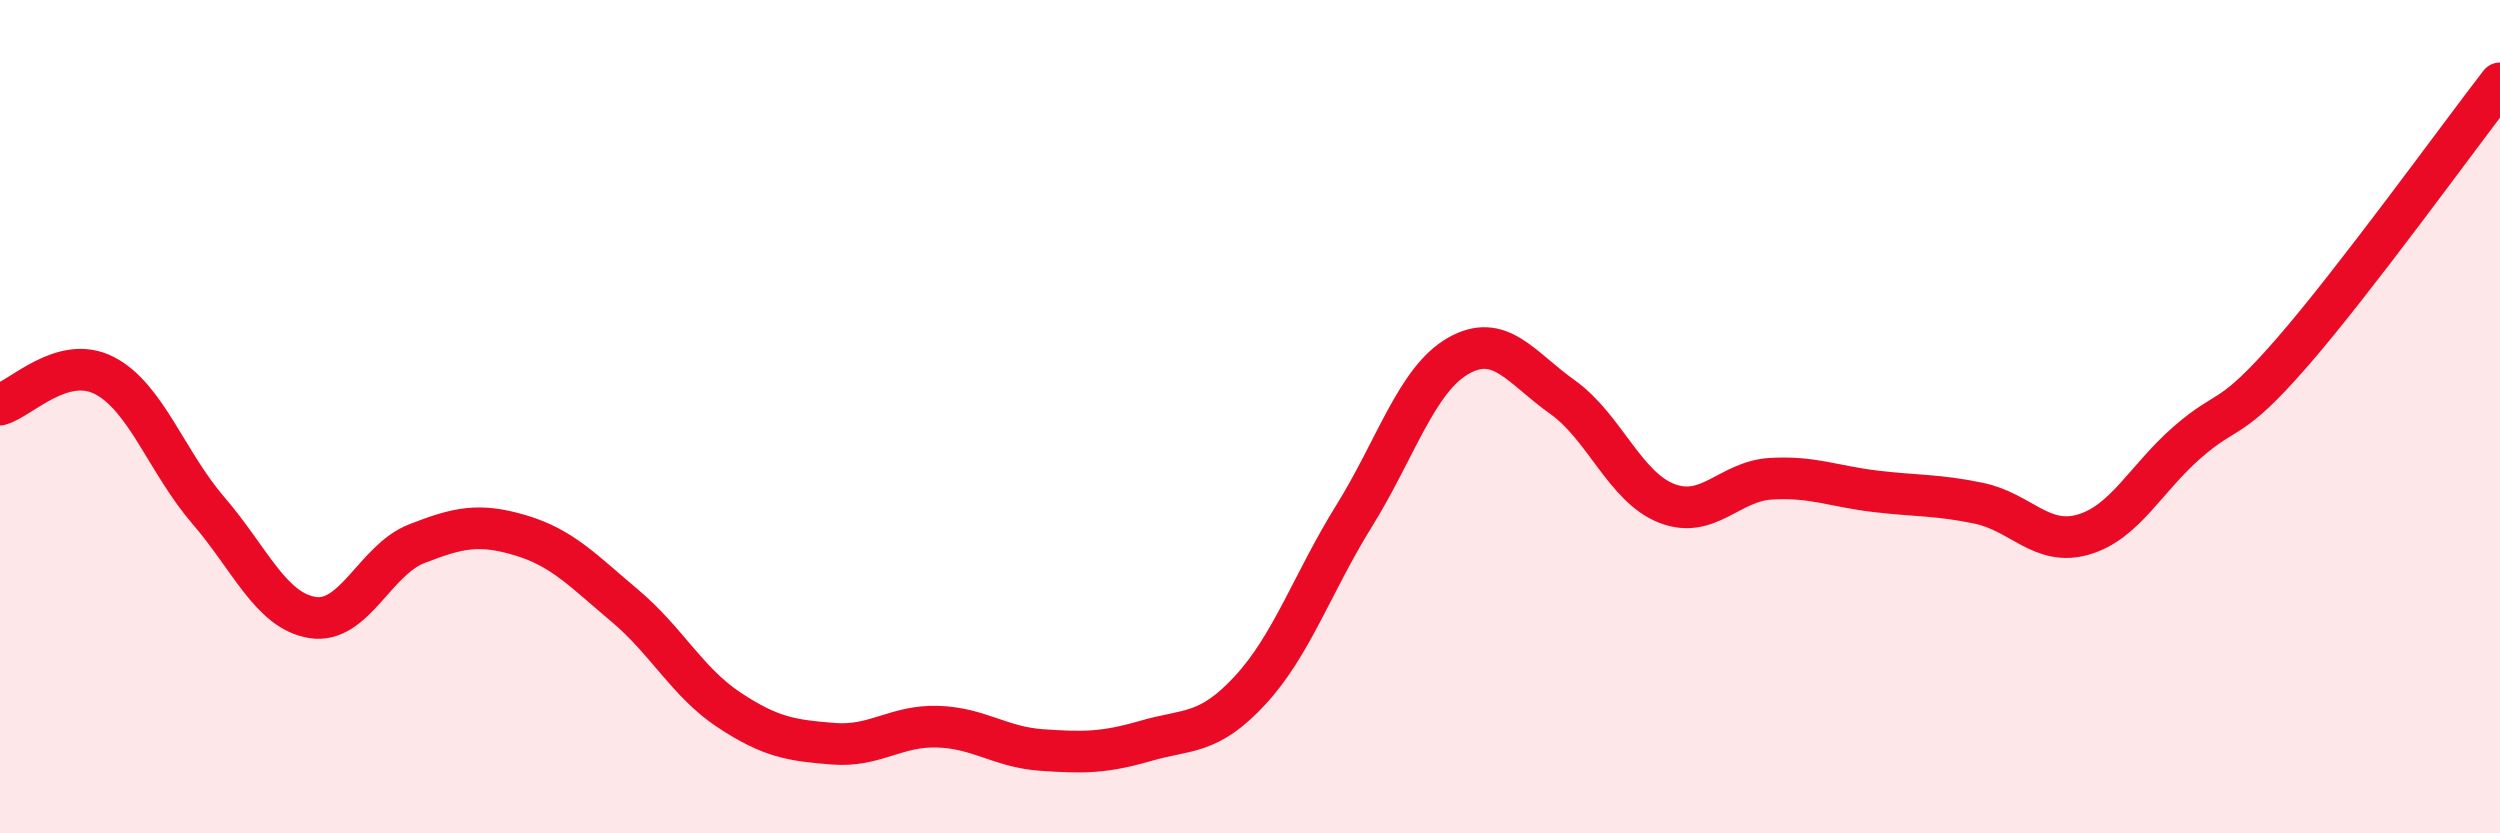
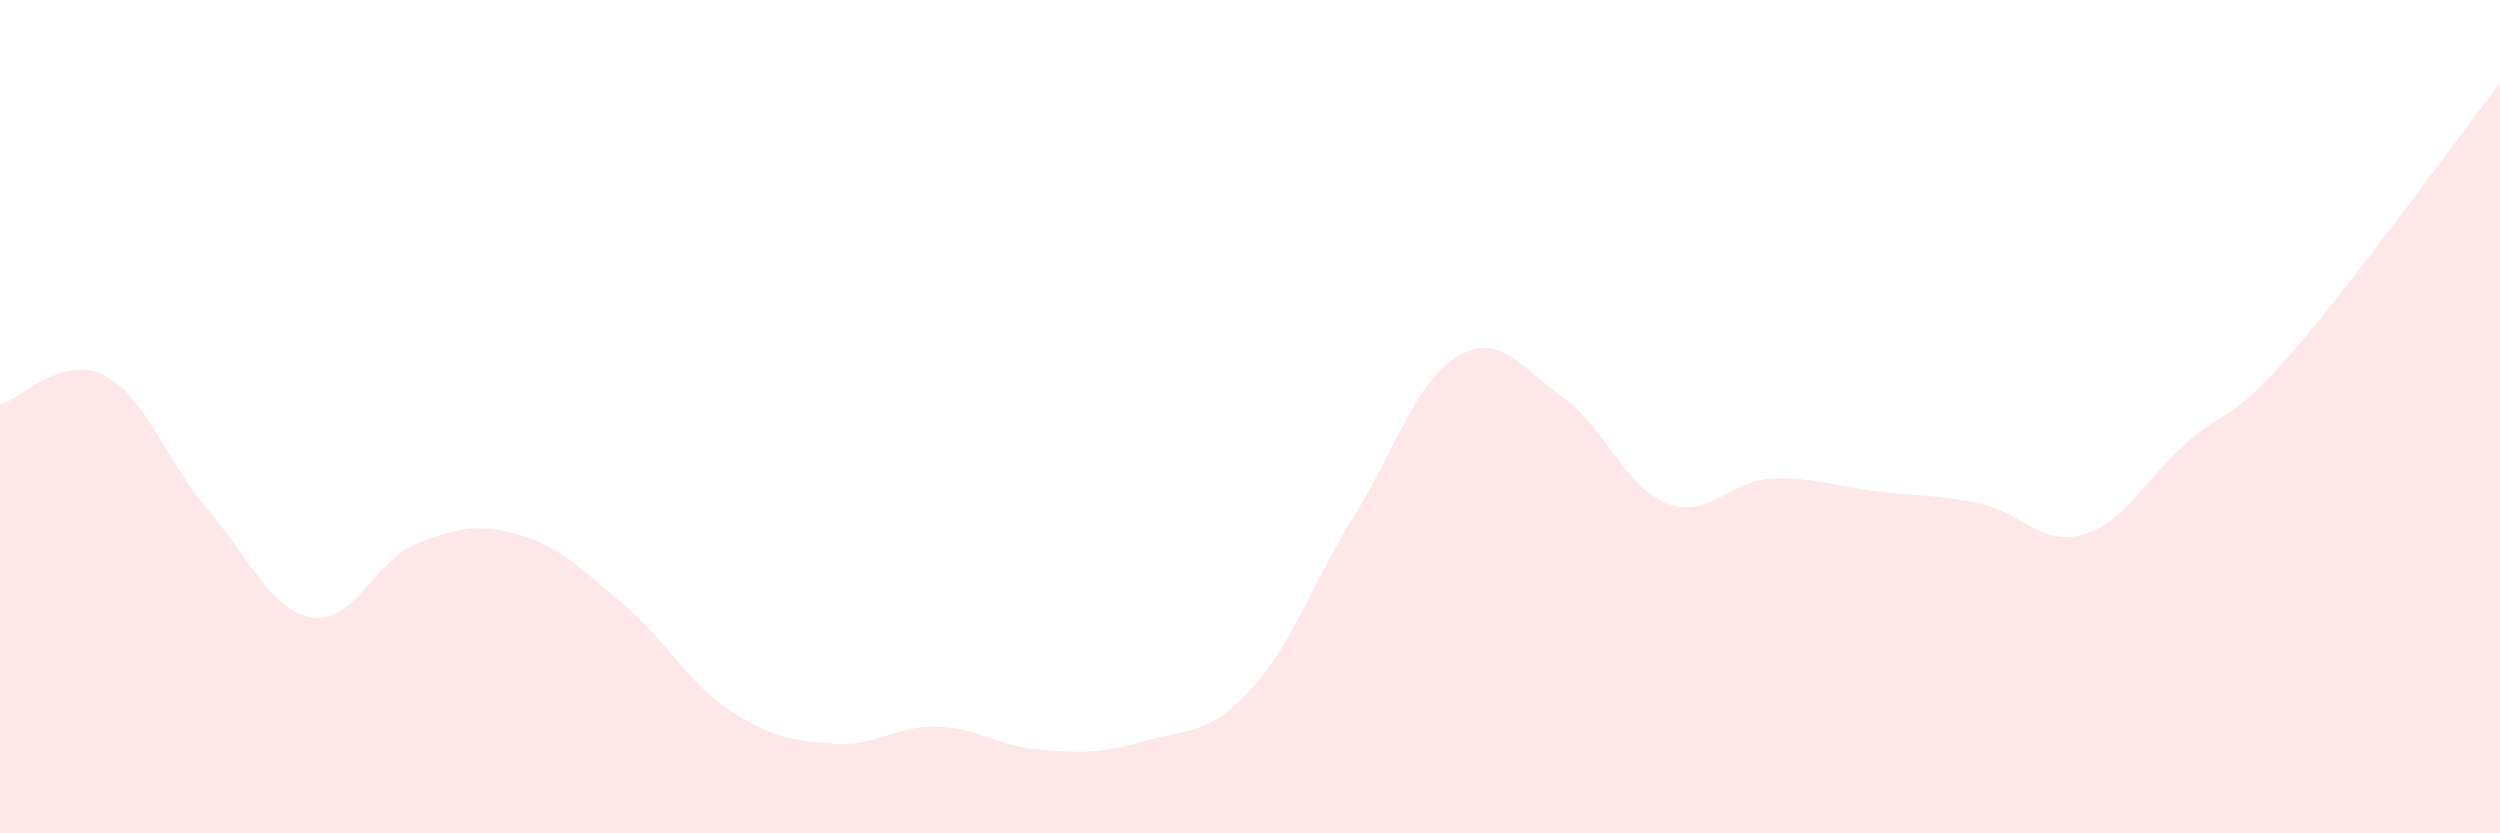
<svg xmlns="http://www.w3.org/2000/svg" width="60" height="20" viewBox="0 0 60 20">
  <path d="M 0,9.71 C 0.5,9.57 1.5,8.5 2.5,9.01 C 3.5,9.52 4,11.09 5,12.25 C 6,13.41 6.5,14.66 7.5,14.82 C 8.5,14.98 9,13.44 10,13.05 C 11,12.66 11.5,12.55 12.5,12.85 C 13.5,13.15 14,13.7 15,14.54 C 16,15.38 16.5,16.38 17.5,17.04 C 18.5,17.7 19,17.77 20,17.85 C 21,17.93 21.5,17.41 22.5,17.44 C 23.5,17.47 24,17.93 25,18 C 26,18.07 26.5,18.07 27.5,17.78 C 28.5,17.49 29,17.65 30,16.57 C 31,15.49 31.5,13.99 32.5,12.38 C 33.5,10.77 34,9.11 35,8.54 C 36,7.97 36.5,8.82 37.5,9.53 C 38.5,10.24 39,11.69 40,12.08 C 41,12.47 41.5,11.55 42.5,11.49 C 43.5,11.43 44,11.67 45,11.79 C 46,11.91 46.5,11.87 47.5,12.08 C 48.5,12.29 49,13.12 50,12.83 C 51,12.54 51.5,11.48 52.5,10.61 C 53.5,9.74 53.5,10.19 55,8.47 C 56.5,6.75 59,3.29 60,2L60 20L0 20Z" fill="#EB0A25" opacity="0.1" stroke-linecap="round" stroke-linejoin="round" />
-   <path d="M 0,9.71 C 0.5,9.57 1.5,8.5 2.5,9.01 C 3.5,9.52 4,11.09 5,12.25 C 6,13.41 6.5,14.66 7.5,14.82 C 8.5,14.98 9,13.44 10,13.05 C 11,12.66 11.5,12.55 12.5,12.85 C 13.5,13.15 14,13.7 15,14.54 C 16,15.38 16.5,16.38 17.5,17.04 C 18.5,17.7 19,17.77 20,17.85 C 21,17.93 21.5,17.41 22.5,17.44 C 23.5,17.47 24,17.93 25,18 C 26,18.07 26.5,18.07 27.5,17.78 C 28.5,17.49 29,17.65 30,16.57 C 31,15.49 31.5,13.99 32.5,12.38 C 33.5,10.77 34,9.11 35,8.54 C 36,7.97 36.5,8.82 37.5,9.53 C 38.5,10.24 39,11.69 40,12.08 C 41,12.47 41.5,11.55 42.5,11.49 C 43.5,11.43 44,11.67 45,11.79 C 46,11.91 46.5,11.87 47.5,12.08 C 48.5,12.29 49,13.12 50,12.83 C 51,12.54 51.5,11.48 52.5,10.61 C 53.5,9.74 53.5,10.19 55,8.47 C 56.5,6.75 59,3.29 60,2" stroke="#EB0A25" stroke-width="1" fill="none" stroke-linecap="round" stroke-linejoin="round" />
</svg>